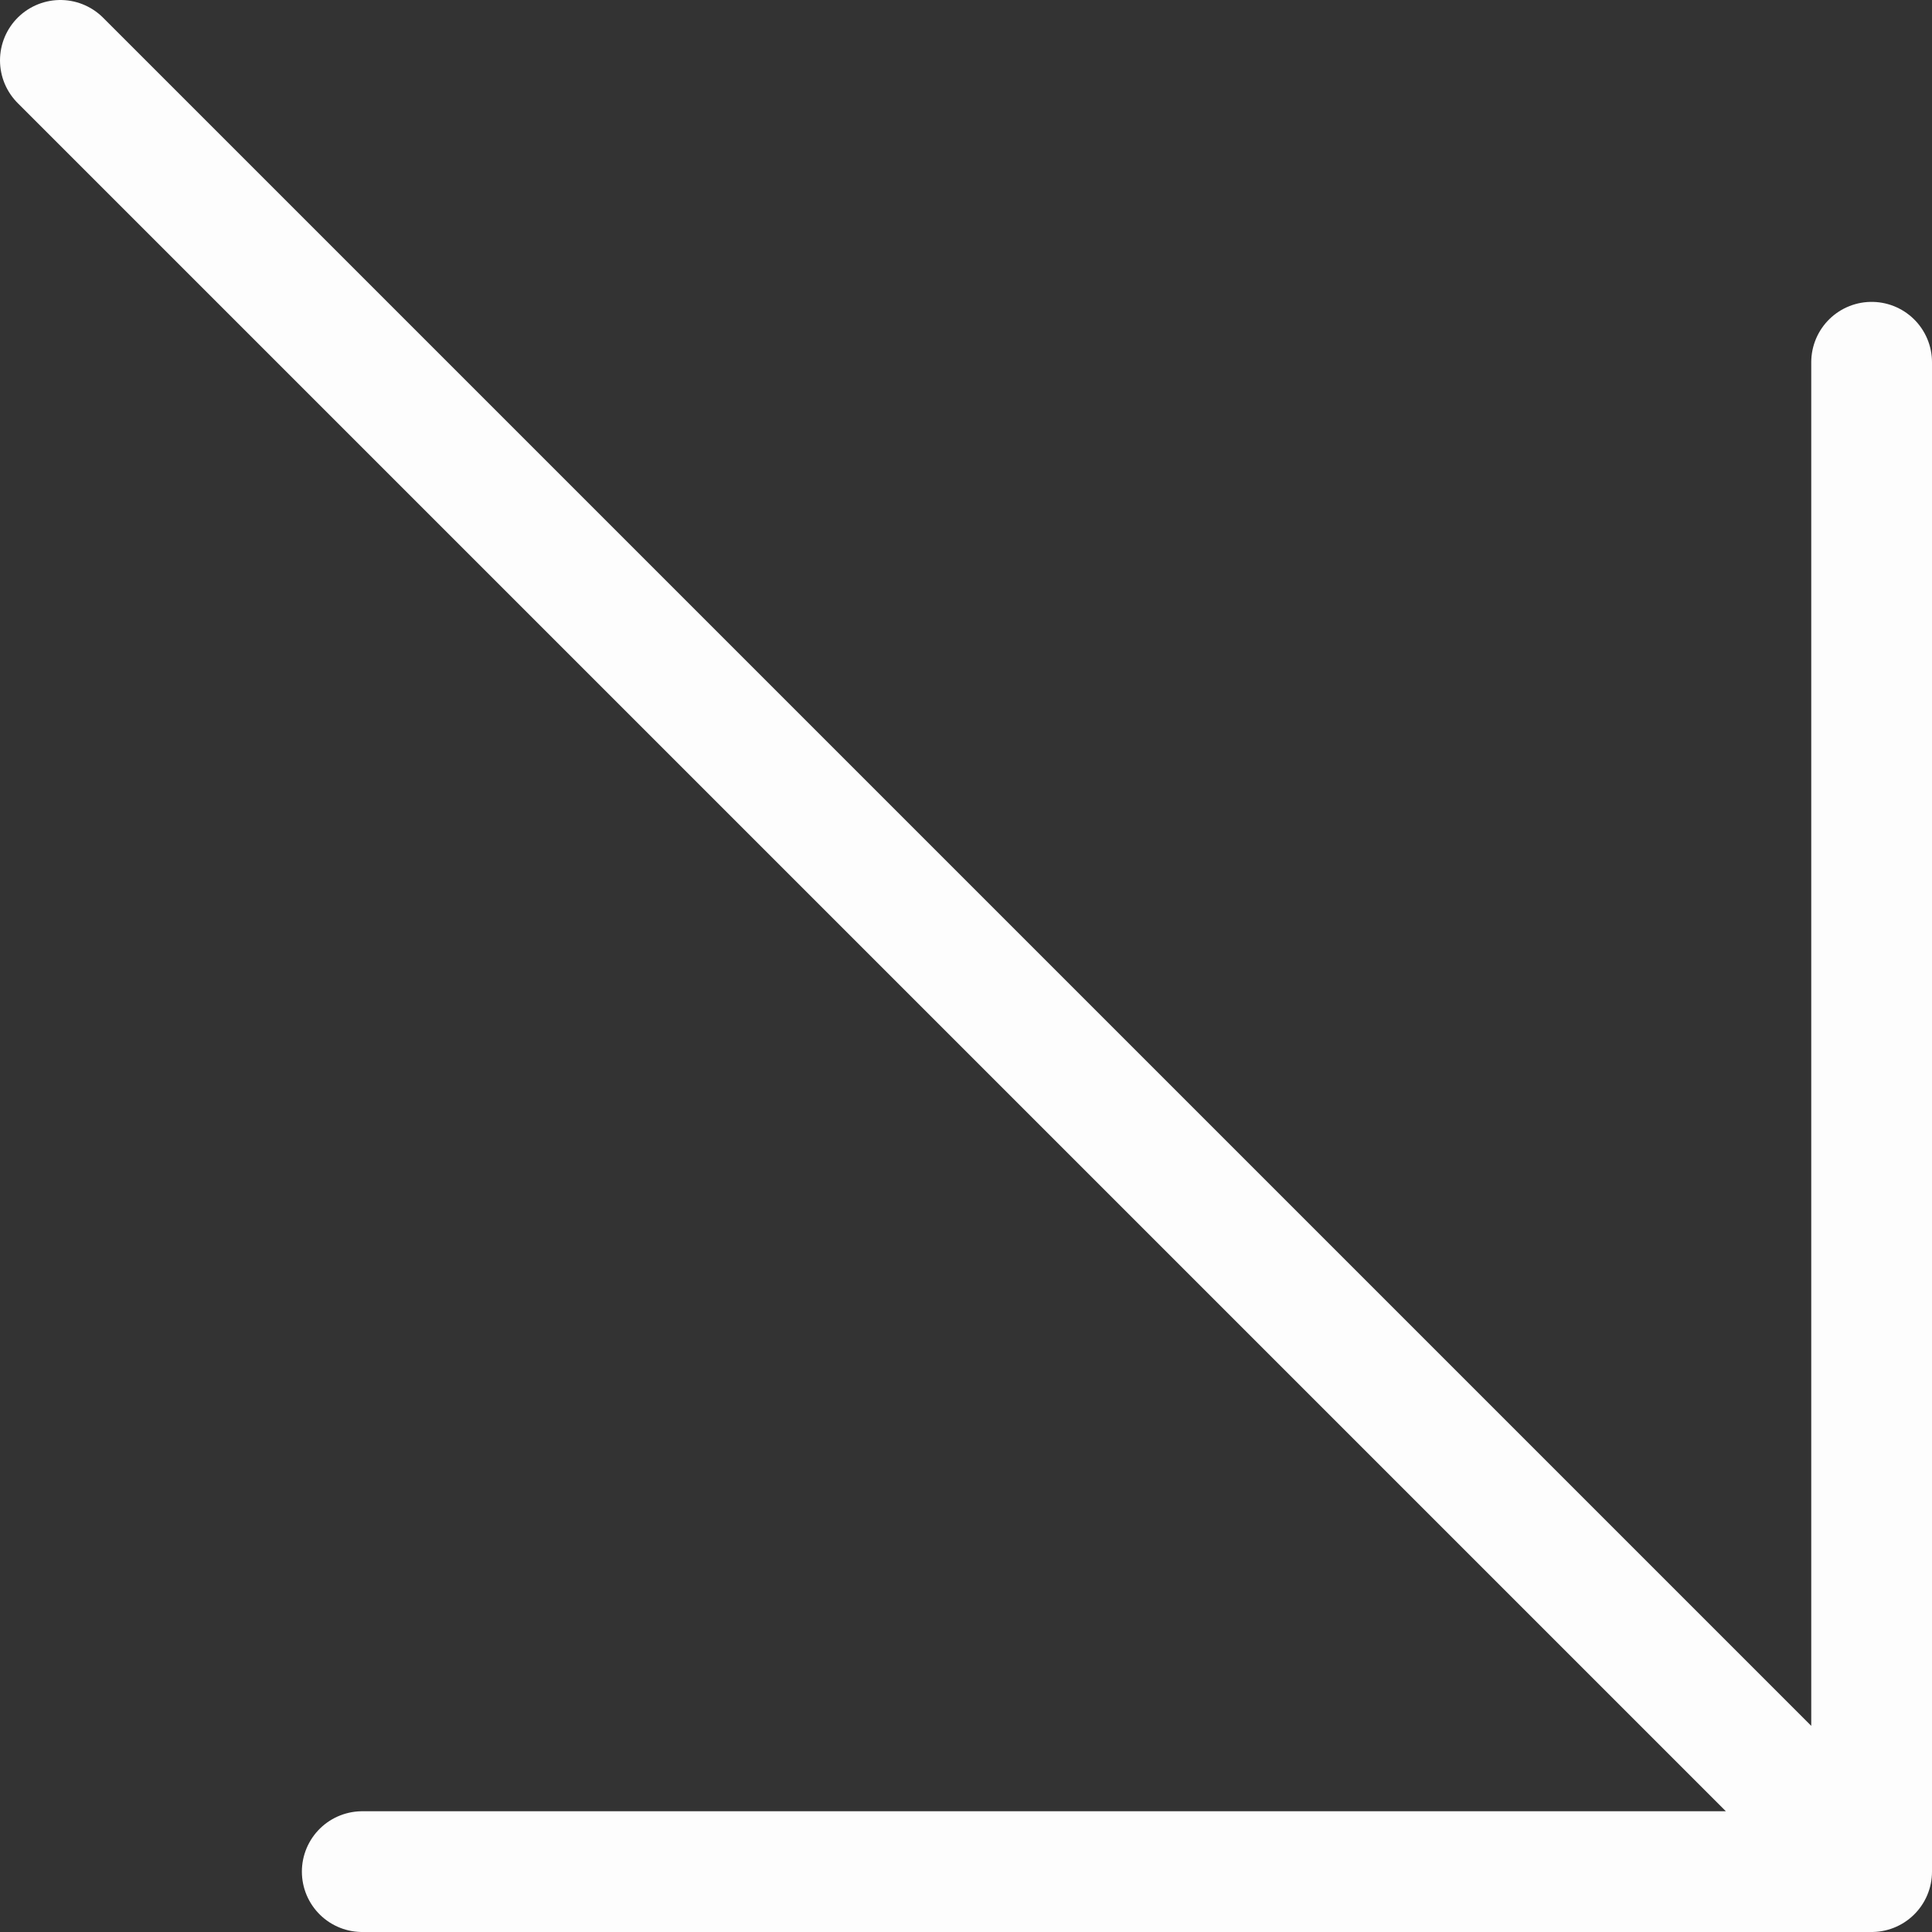
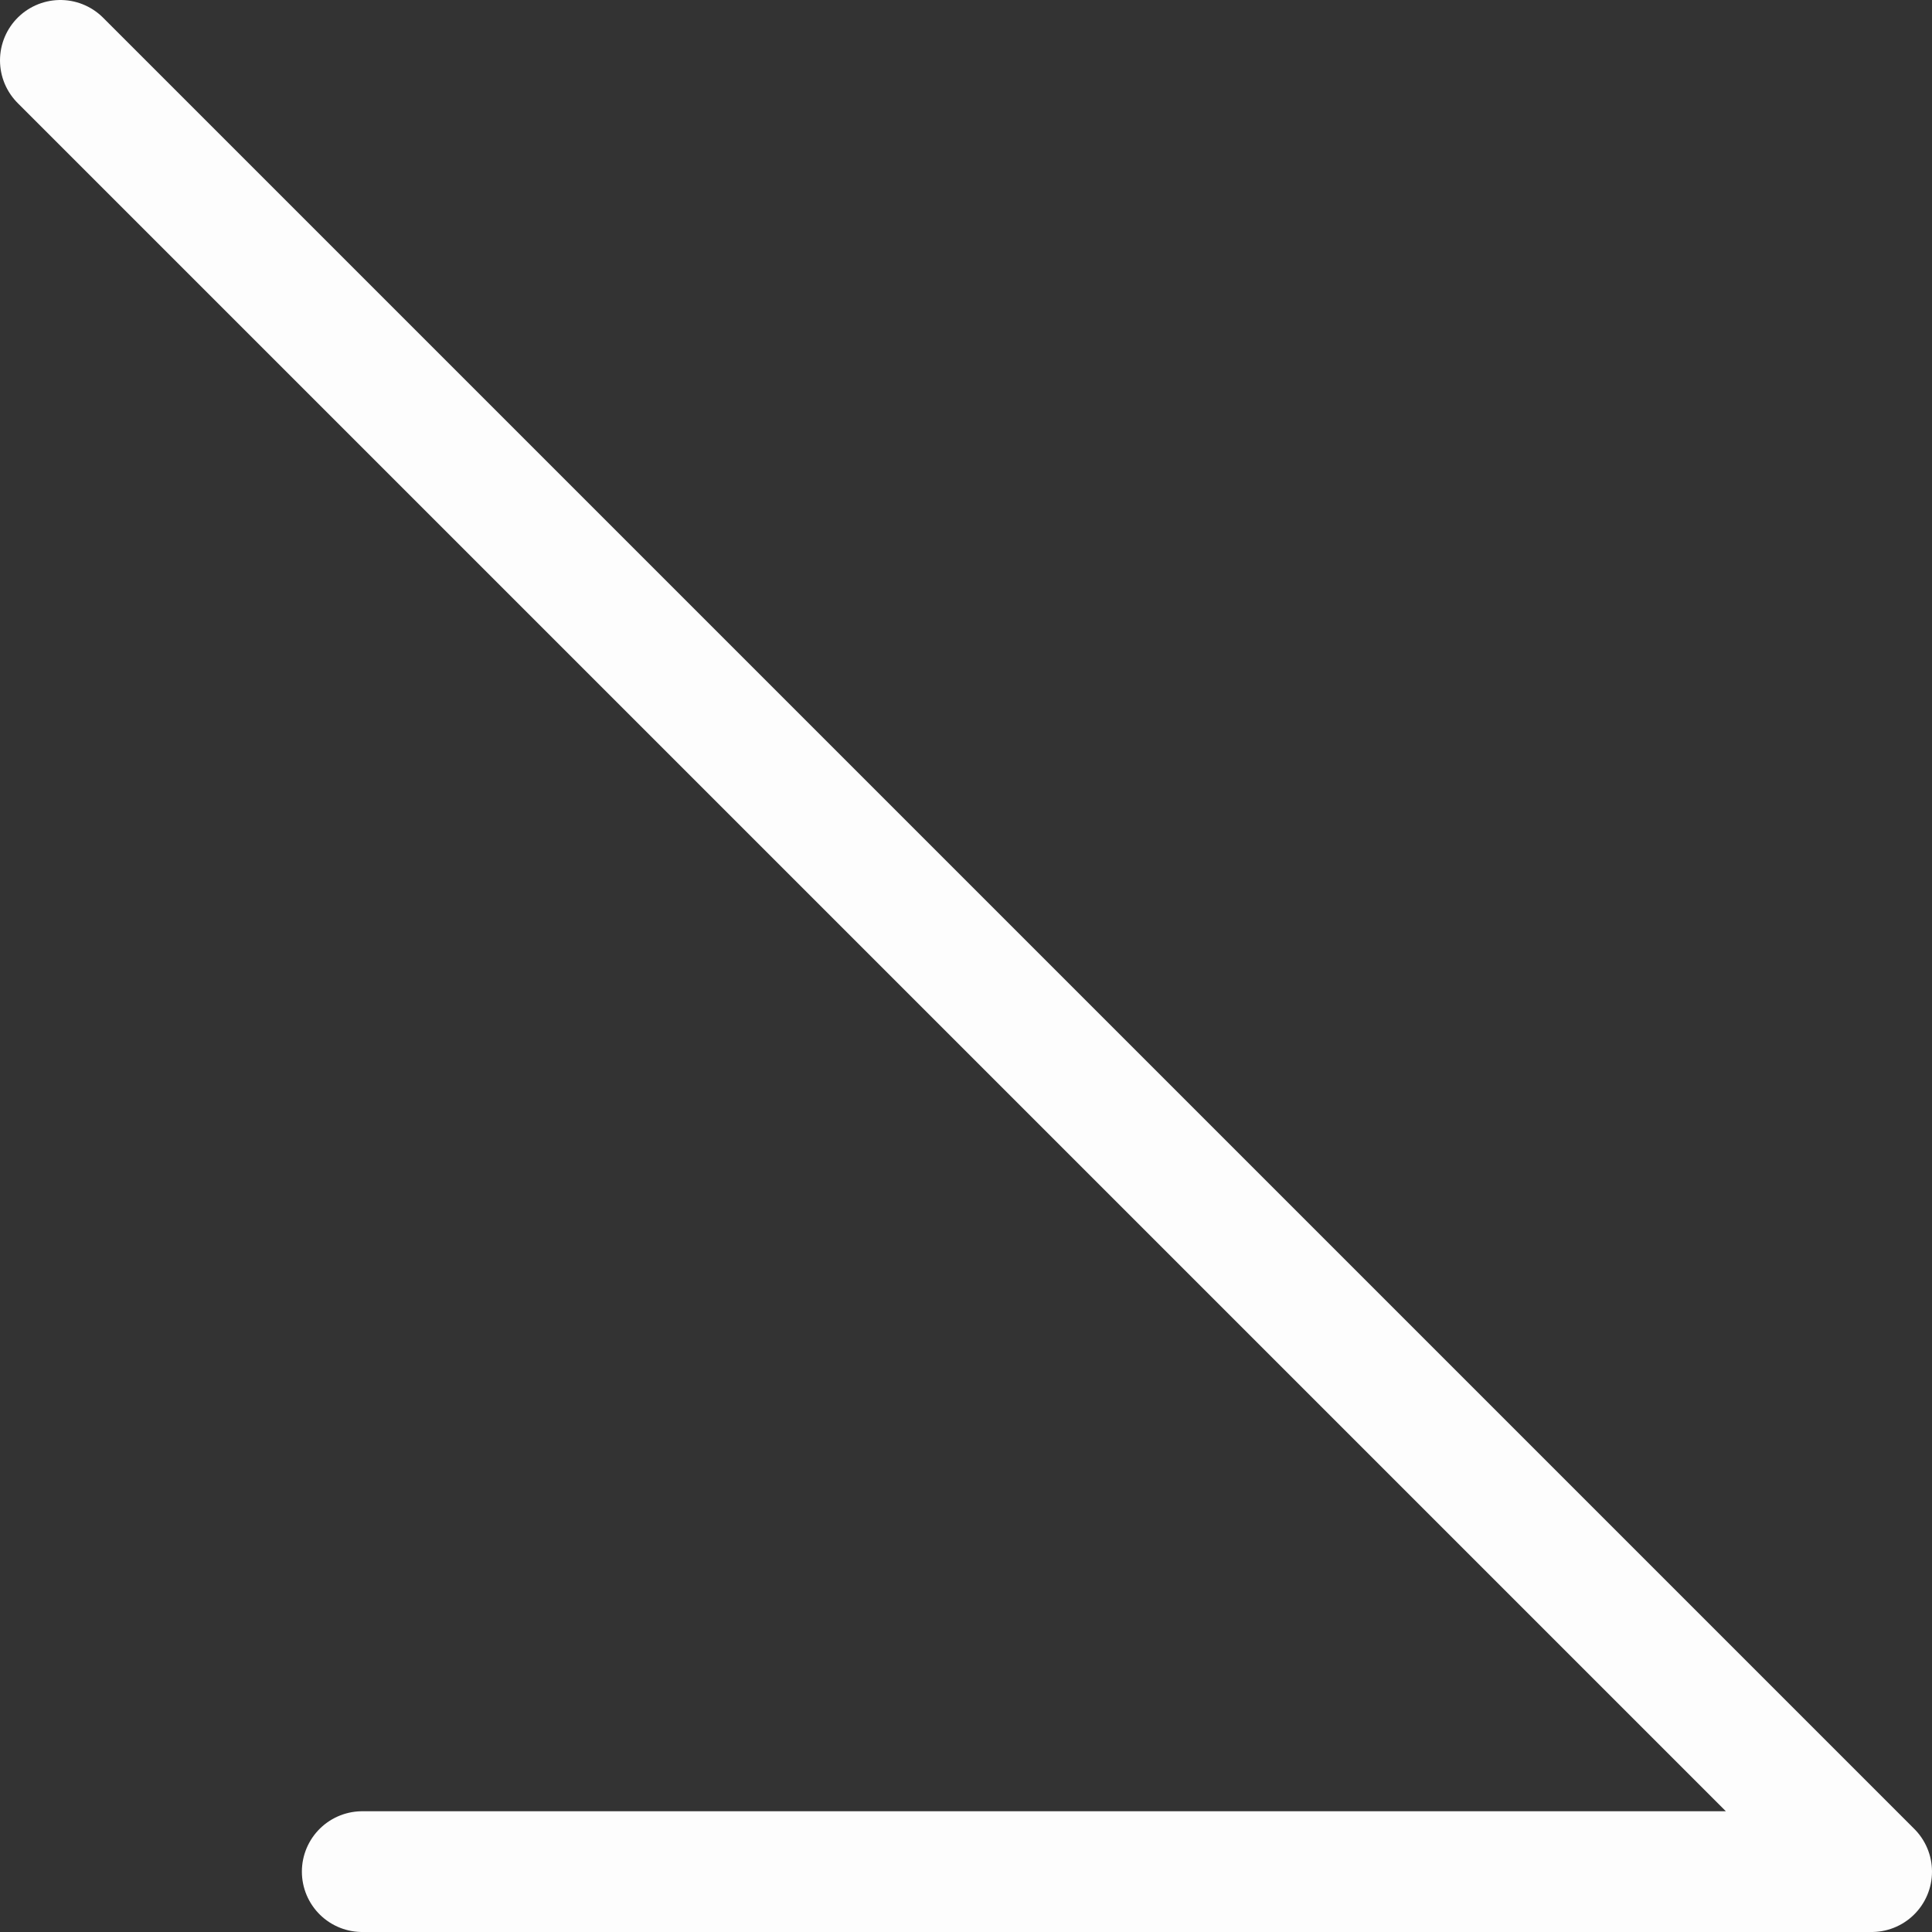
<svg xmlns="http://www.w3.org/2000/svg" width="32" height="32" viewBox="0 0 32 32" fill="none">
  <rect x="0" y="0" width="32" height="32" fill="#333333" stroke="none" />
-   <path d="M6 31H31V6M31 31L1 1L31 31Z" stroke="#FDFDFD" stroke-width="2" stroke-linecap="round" stroke-linejoin="round" />
+   <path d="M6 31H31M31 31L1 1L31 31Z" stroke="#FDFDFD" stroke-width="2" stroke-linecap="round" stroke-linejoin="round" />
</svg>